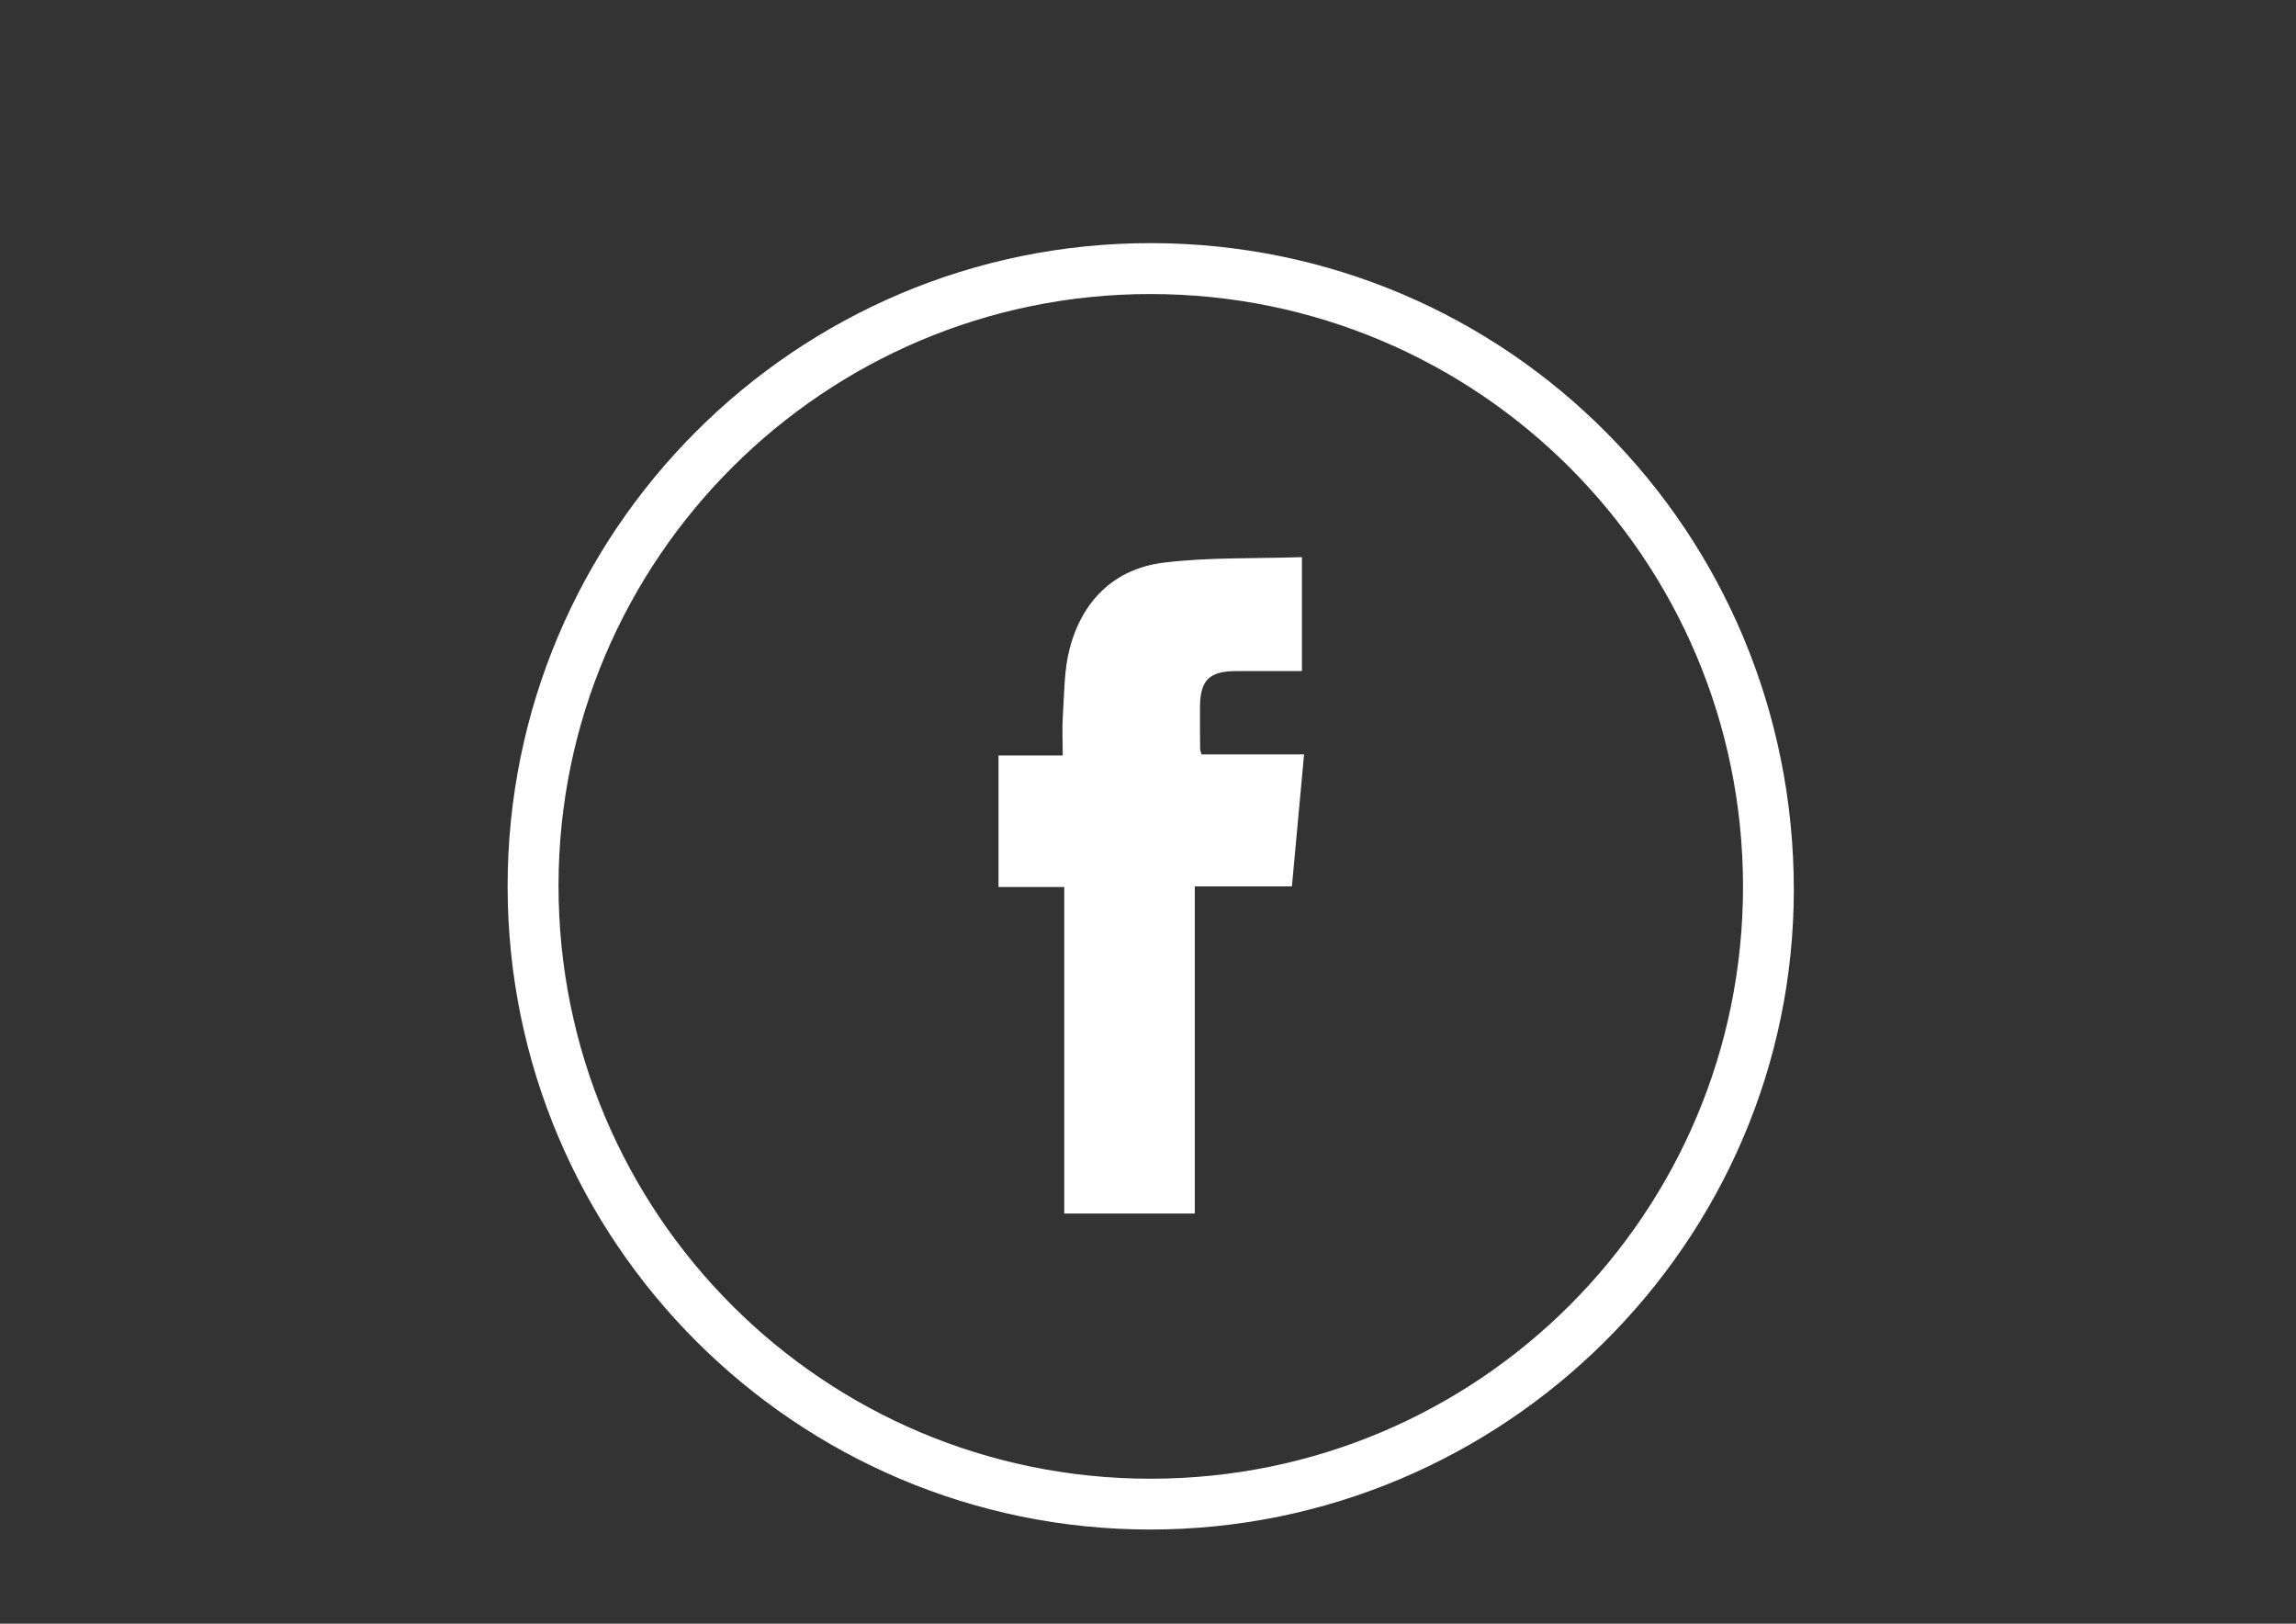
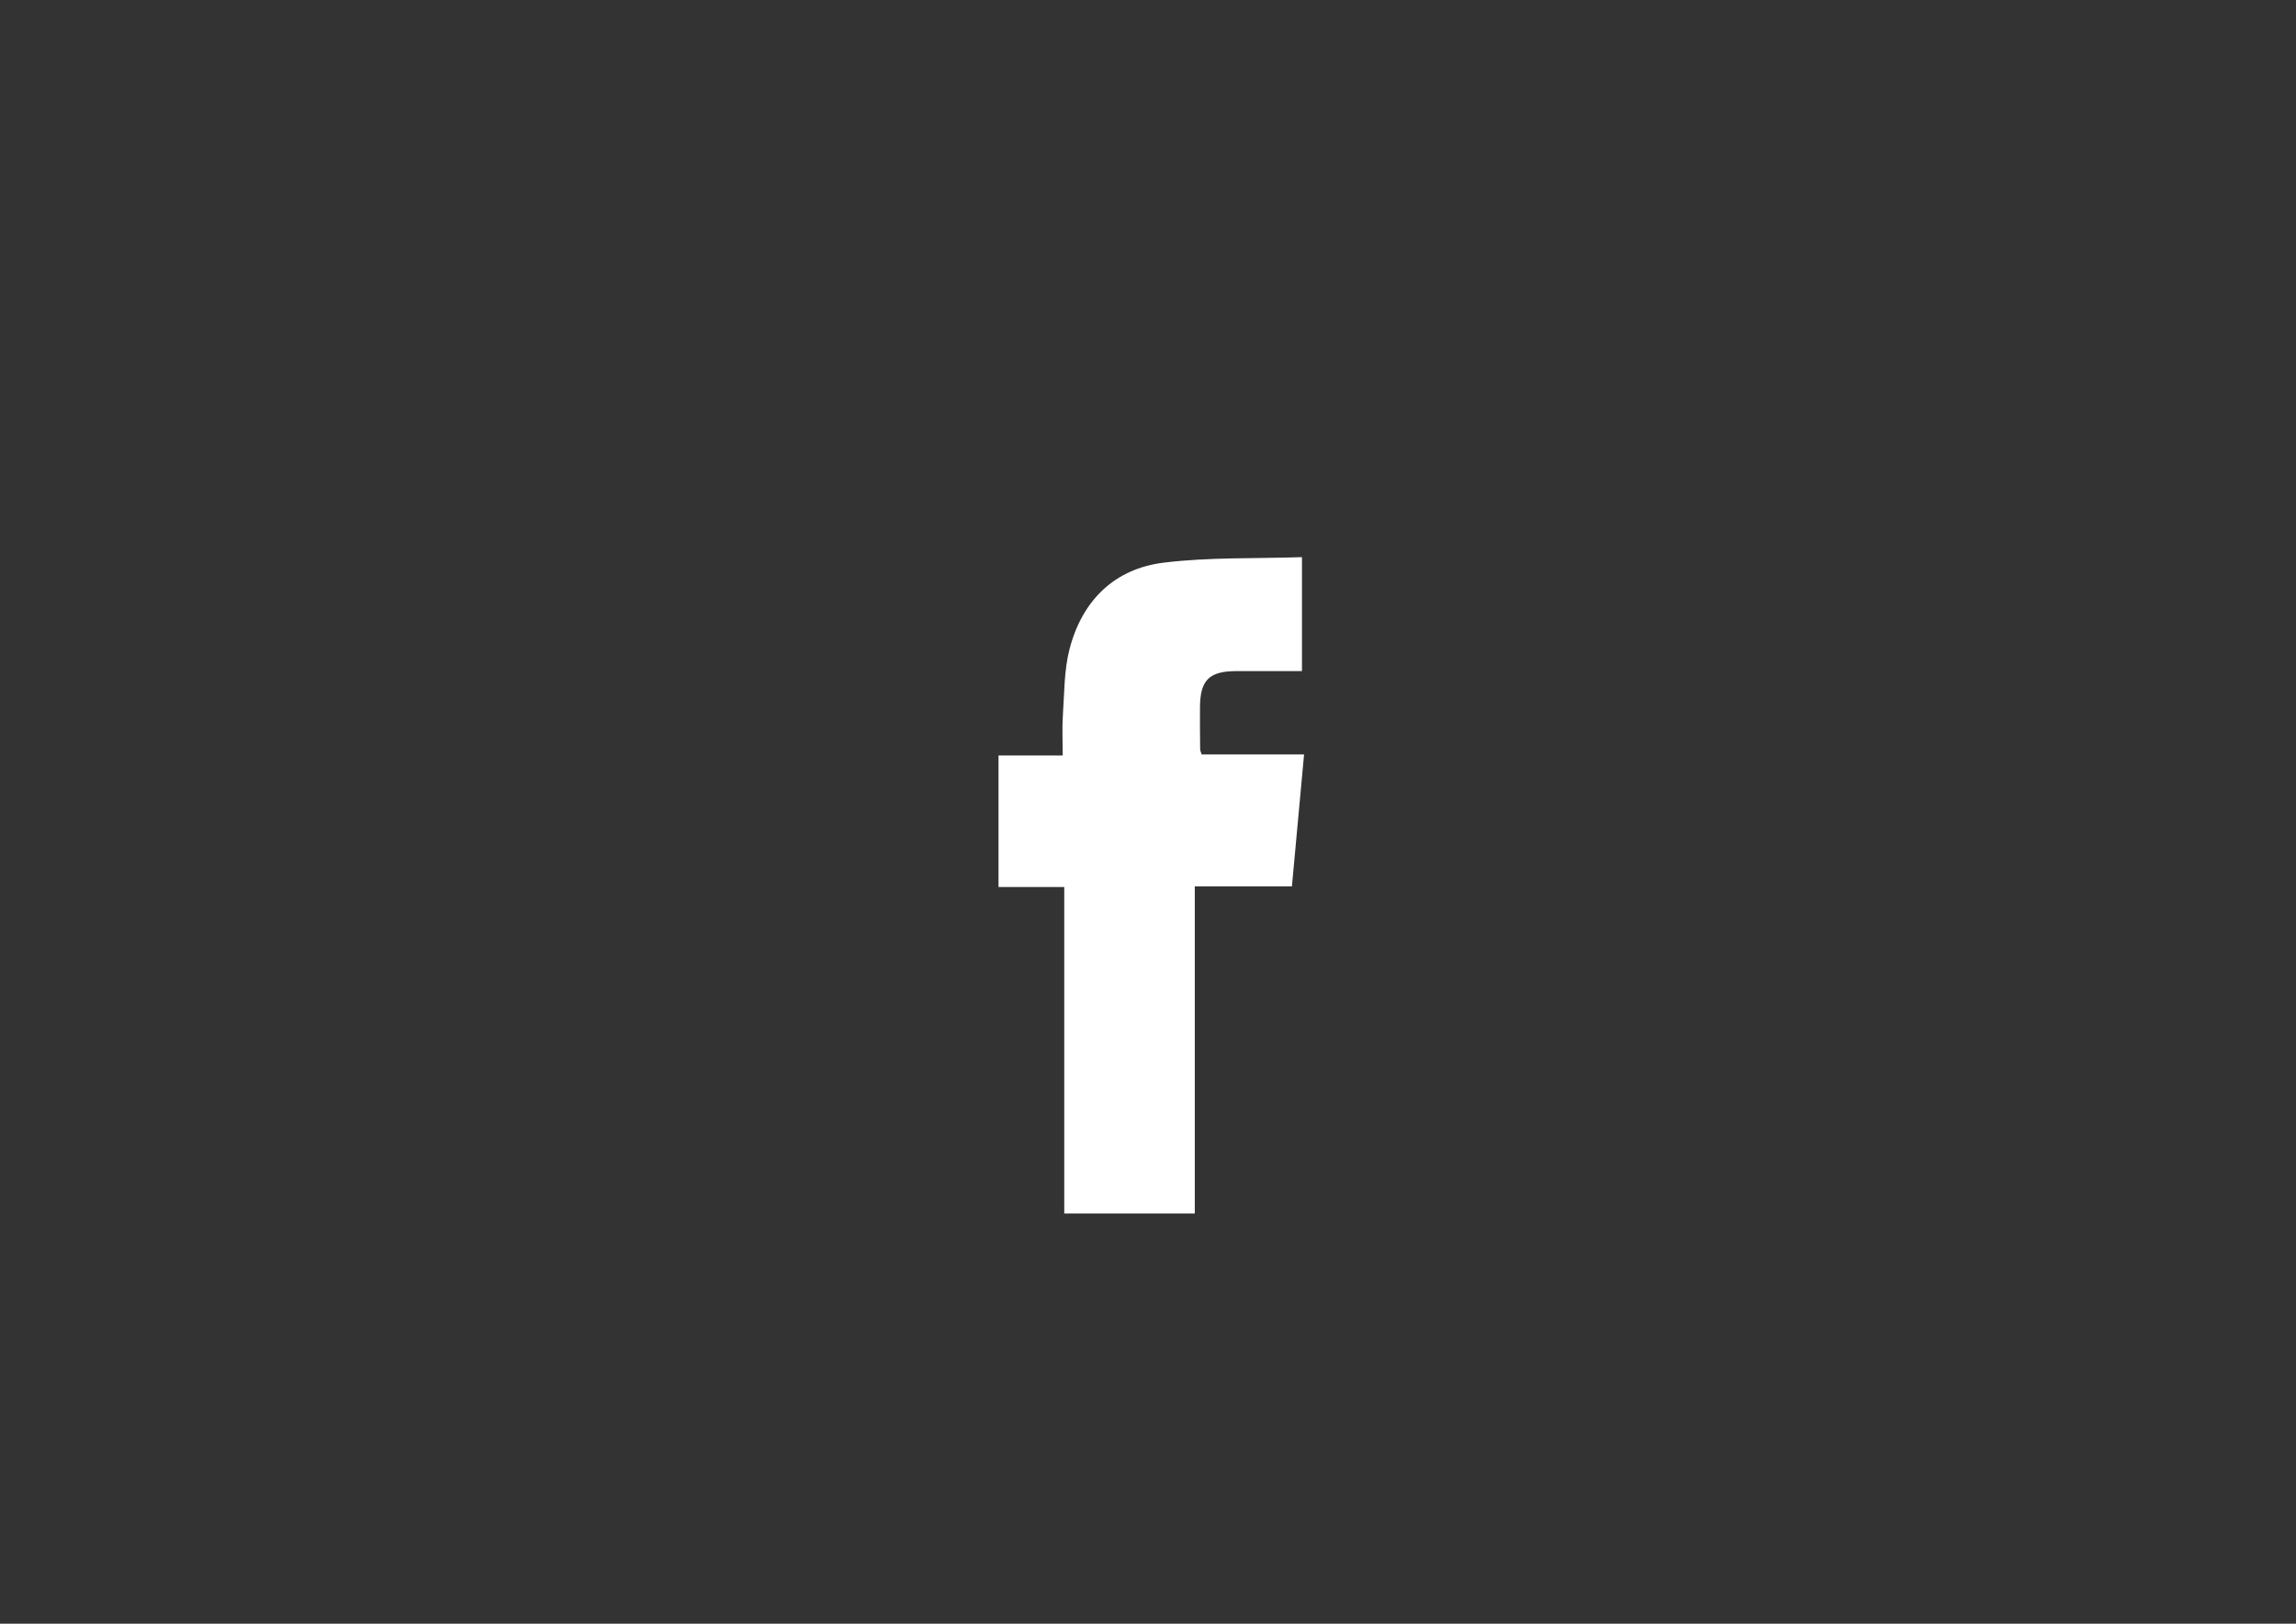
<svg xmlns="http://www.w3.org/2000/svg" version="1.1" id="Layer_1" x="0px" y="0px" width="841.89px" height="595.28px" viewBox="0 0 841.89 595.28" enable-background="new 0 0 841.89 595.28" xml:space="preserve">
  <rect x="0" y="0" width="841.89" height="595.28" fill="#333333" stroke="none" />
-   <path fill-rule="evenodd" clip-rule="evenodd" fill="#FFFFFF" d="M421.742,560.752C291.78,560.74,186.18,455.071,186.132,324.989  c-0.048-130.246,105.78-236.01,236.002-235.857c130.717,0.153,235.728,105.893,235.618,237.251  C657.644,455.332,551.475,560.764,421.742,560.752z M421.846,107.798c-119.626-0.026-216.974,97.206-217.048,216.791  c-0.075,120.312,97.15,217.646,217.291,217.535c120.066-0.11,217.173-97.326,217.036-217.279  C638.987,204.774,541.934,107.824,421.846,107.798z" />
  <path fill-rule="evenodd" clip-rule="evenodd" fill="#FFFFFF" d="M477.402,204.258c0,14.676,0,27.927,0,41.775  c-8.229,0-16.175-0.017-24.121,0.004c-9.889,0.026-13.189,3.286-13.274,13.169c-0.045,5.162,0.015,10.325,0.062,15.488  c0.004,0.466,0.258,0.93,0.544,1.896c12.152,0,24.406,0,37.559,0c-1.506,16.357-2.958,32.123-4.455,48.383  c-11.91,0-23.486,0-35.614,0c0,40.227,0,79.934,0,119.934c-16.151,0-31.74,0-47.861,0c0-39.703,0-79.419,0-119.704  c-8.233,0-15.962,0-24.11,0c0-16.263,0-31.962,0-48.235c7.563,0,15.138,0,23.546,0c0-5.298-0.264-10.076,0.059-14.814  c0.551-8.104,0.427-16.454,2.445-24.218c4.602-17.705,16.371-29.444,34.607-31.671C443.365,204.24,460.262,204.833,477.402,204.258z  " />
</svg>